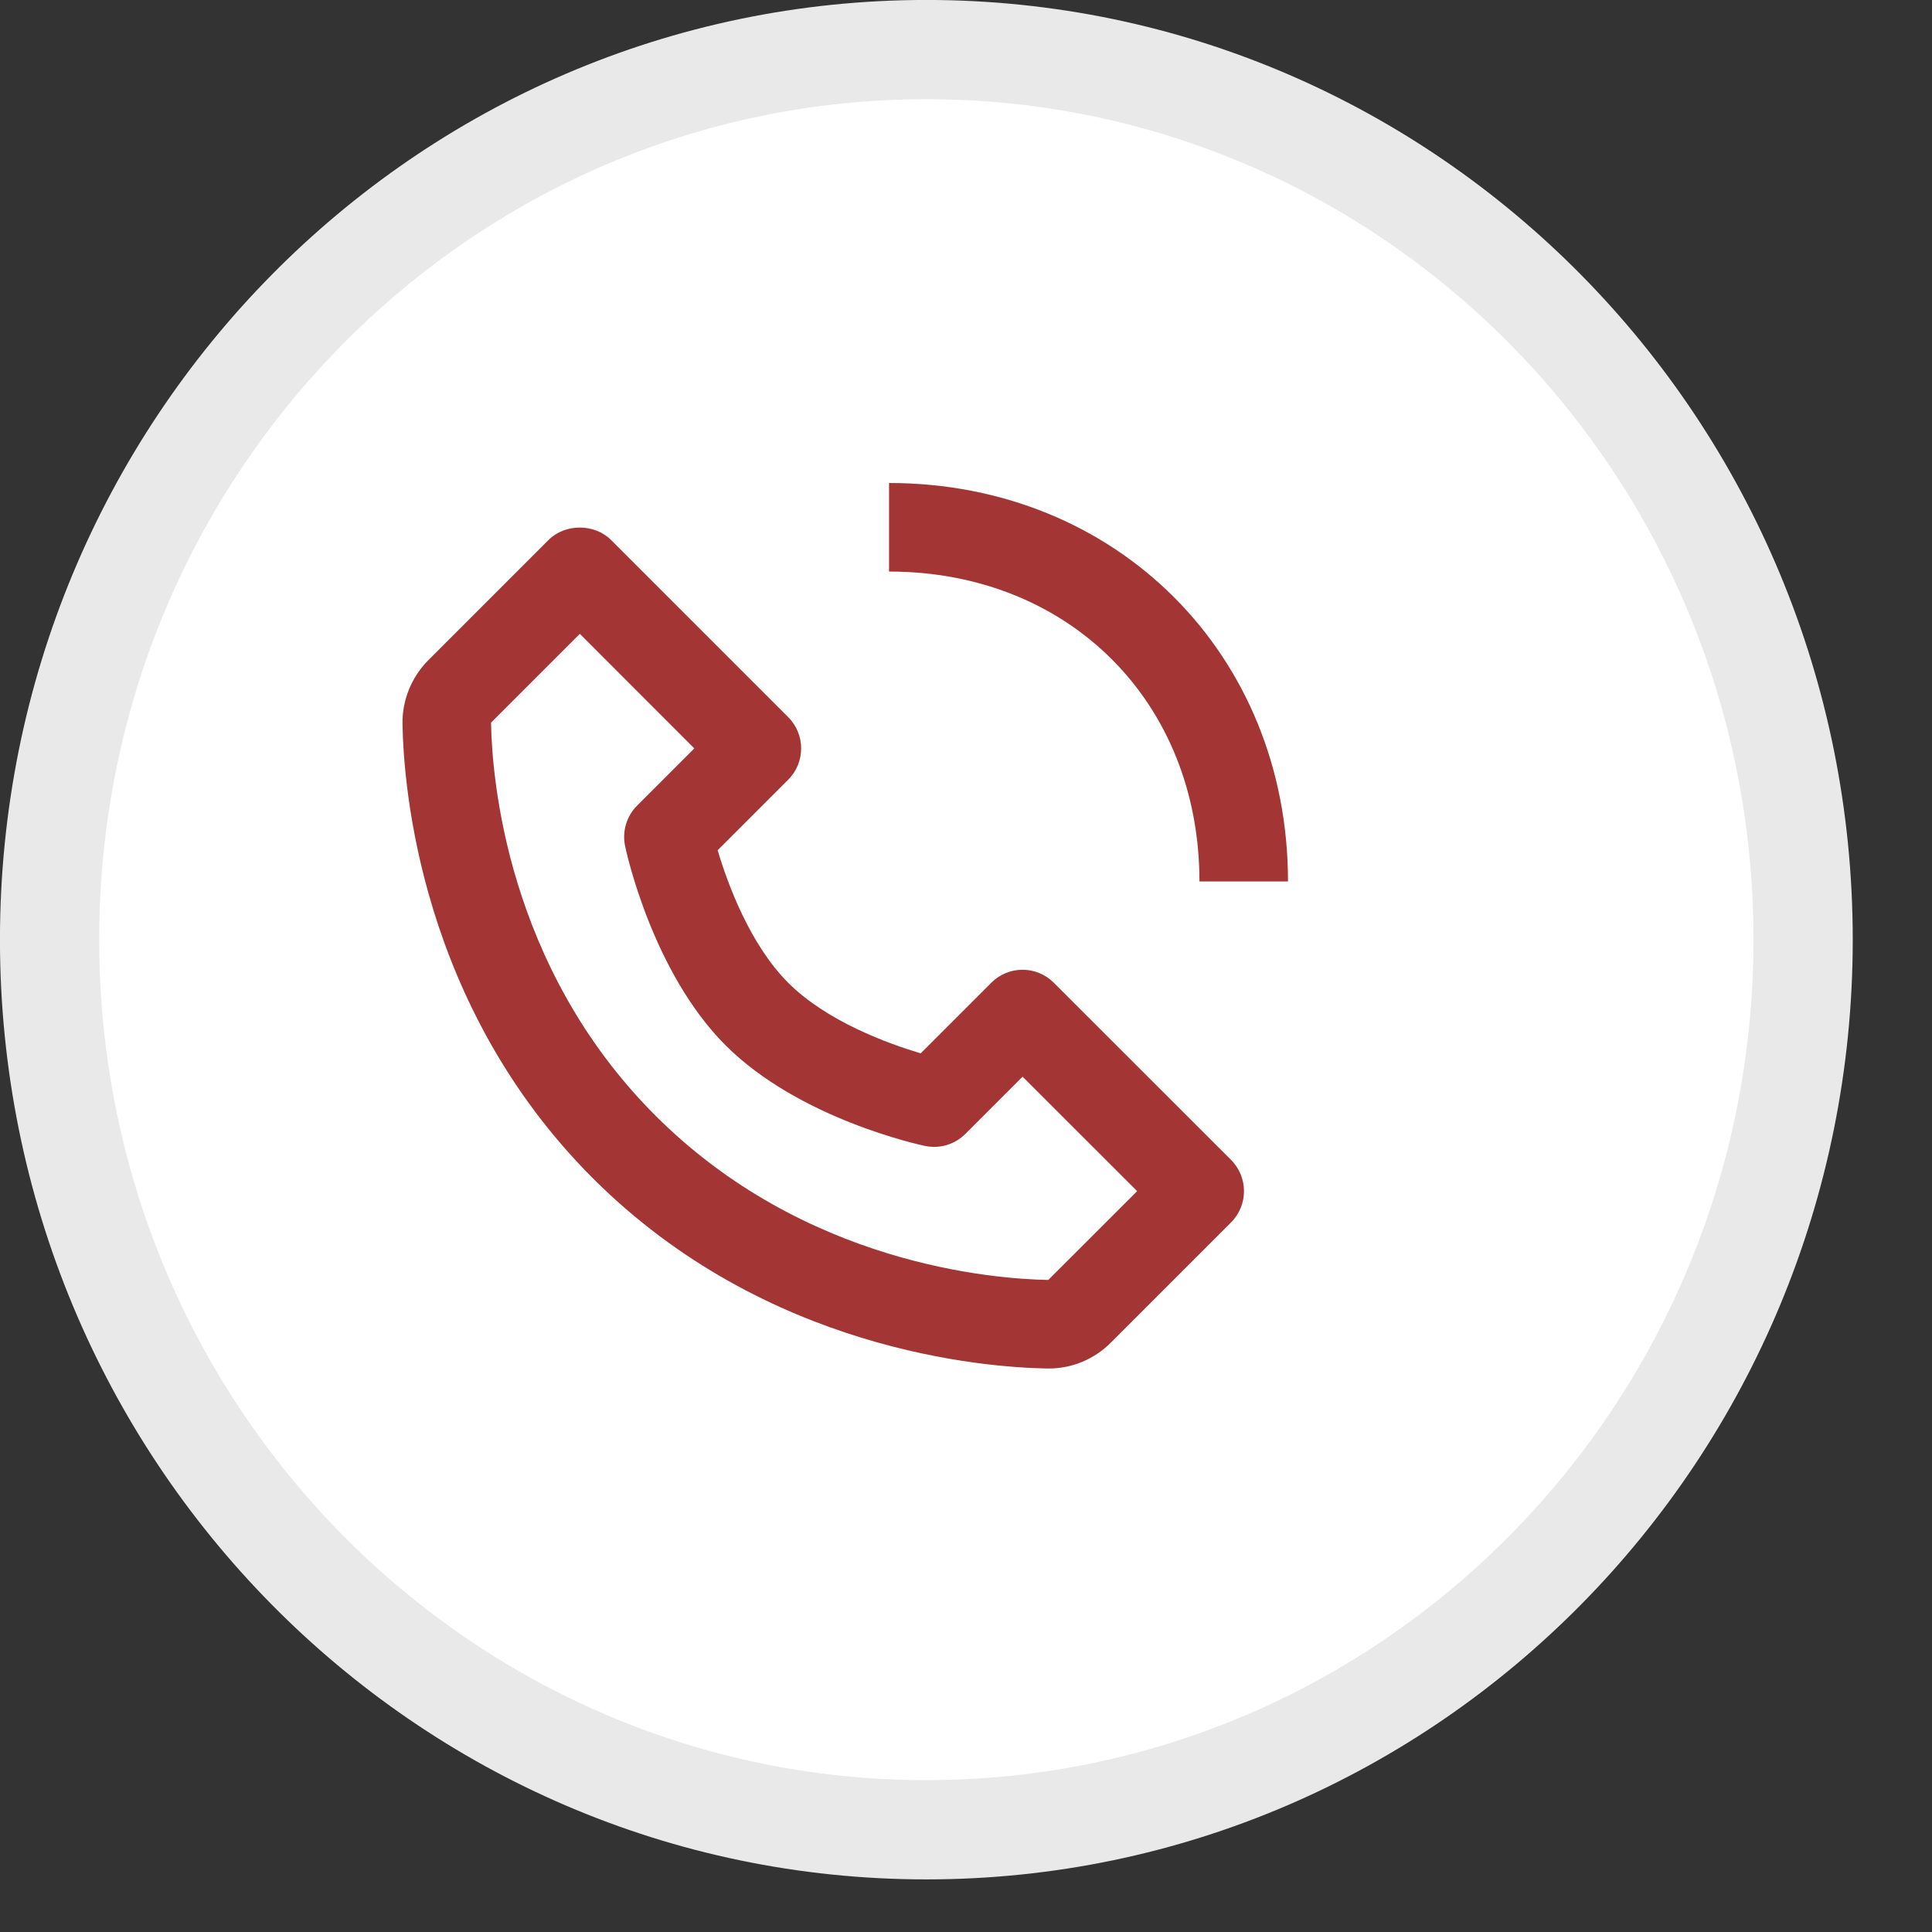
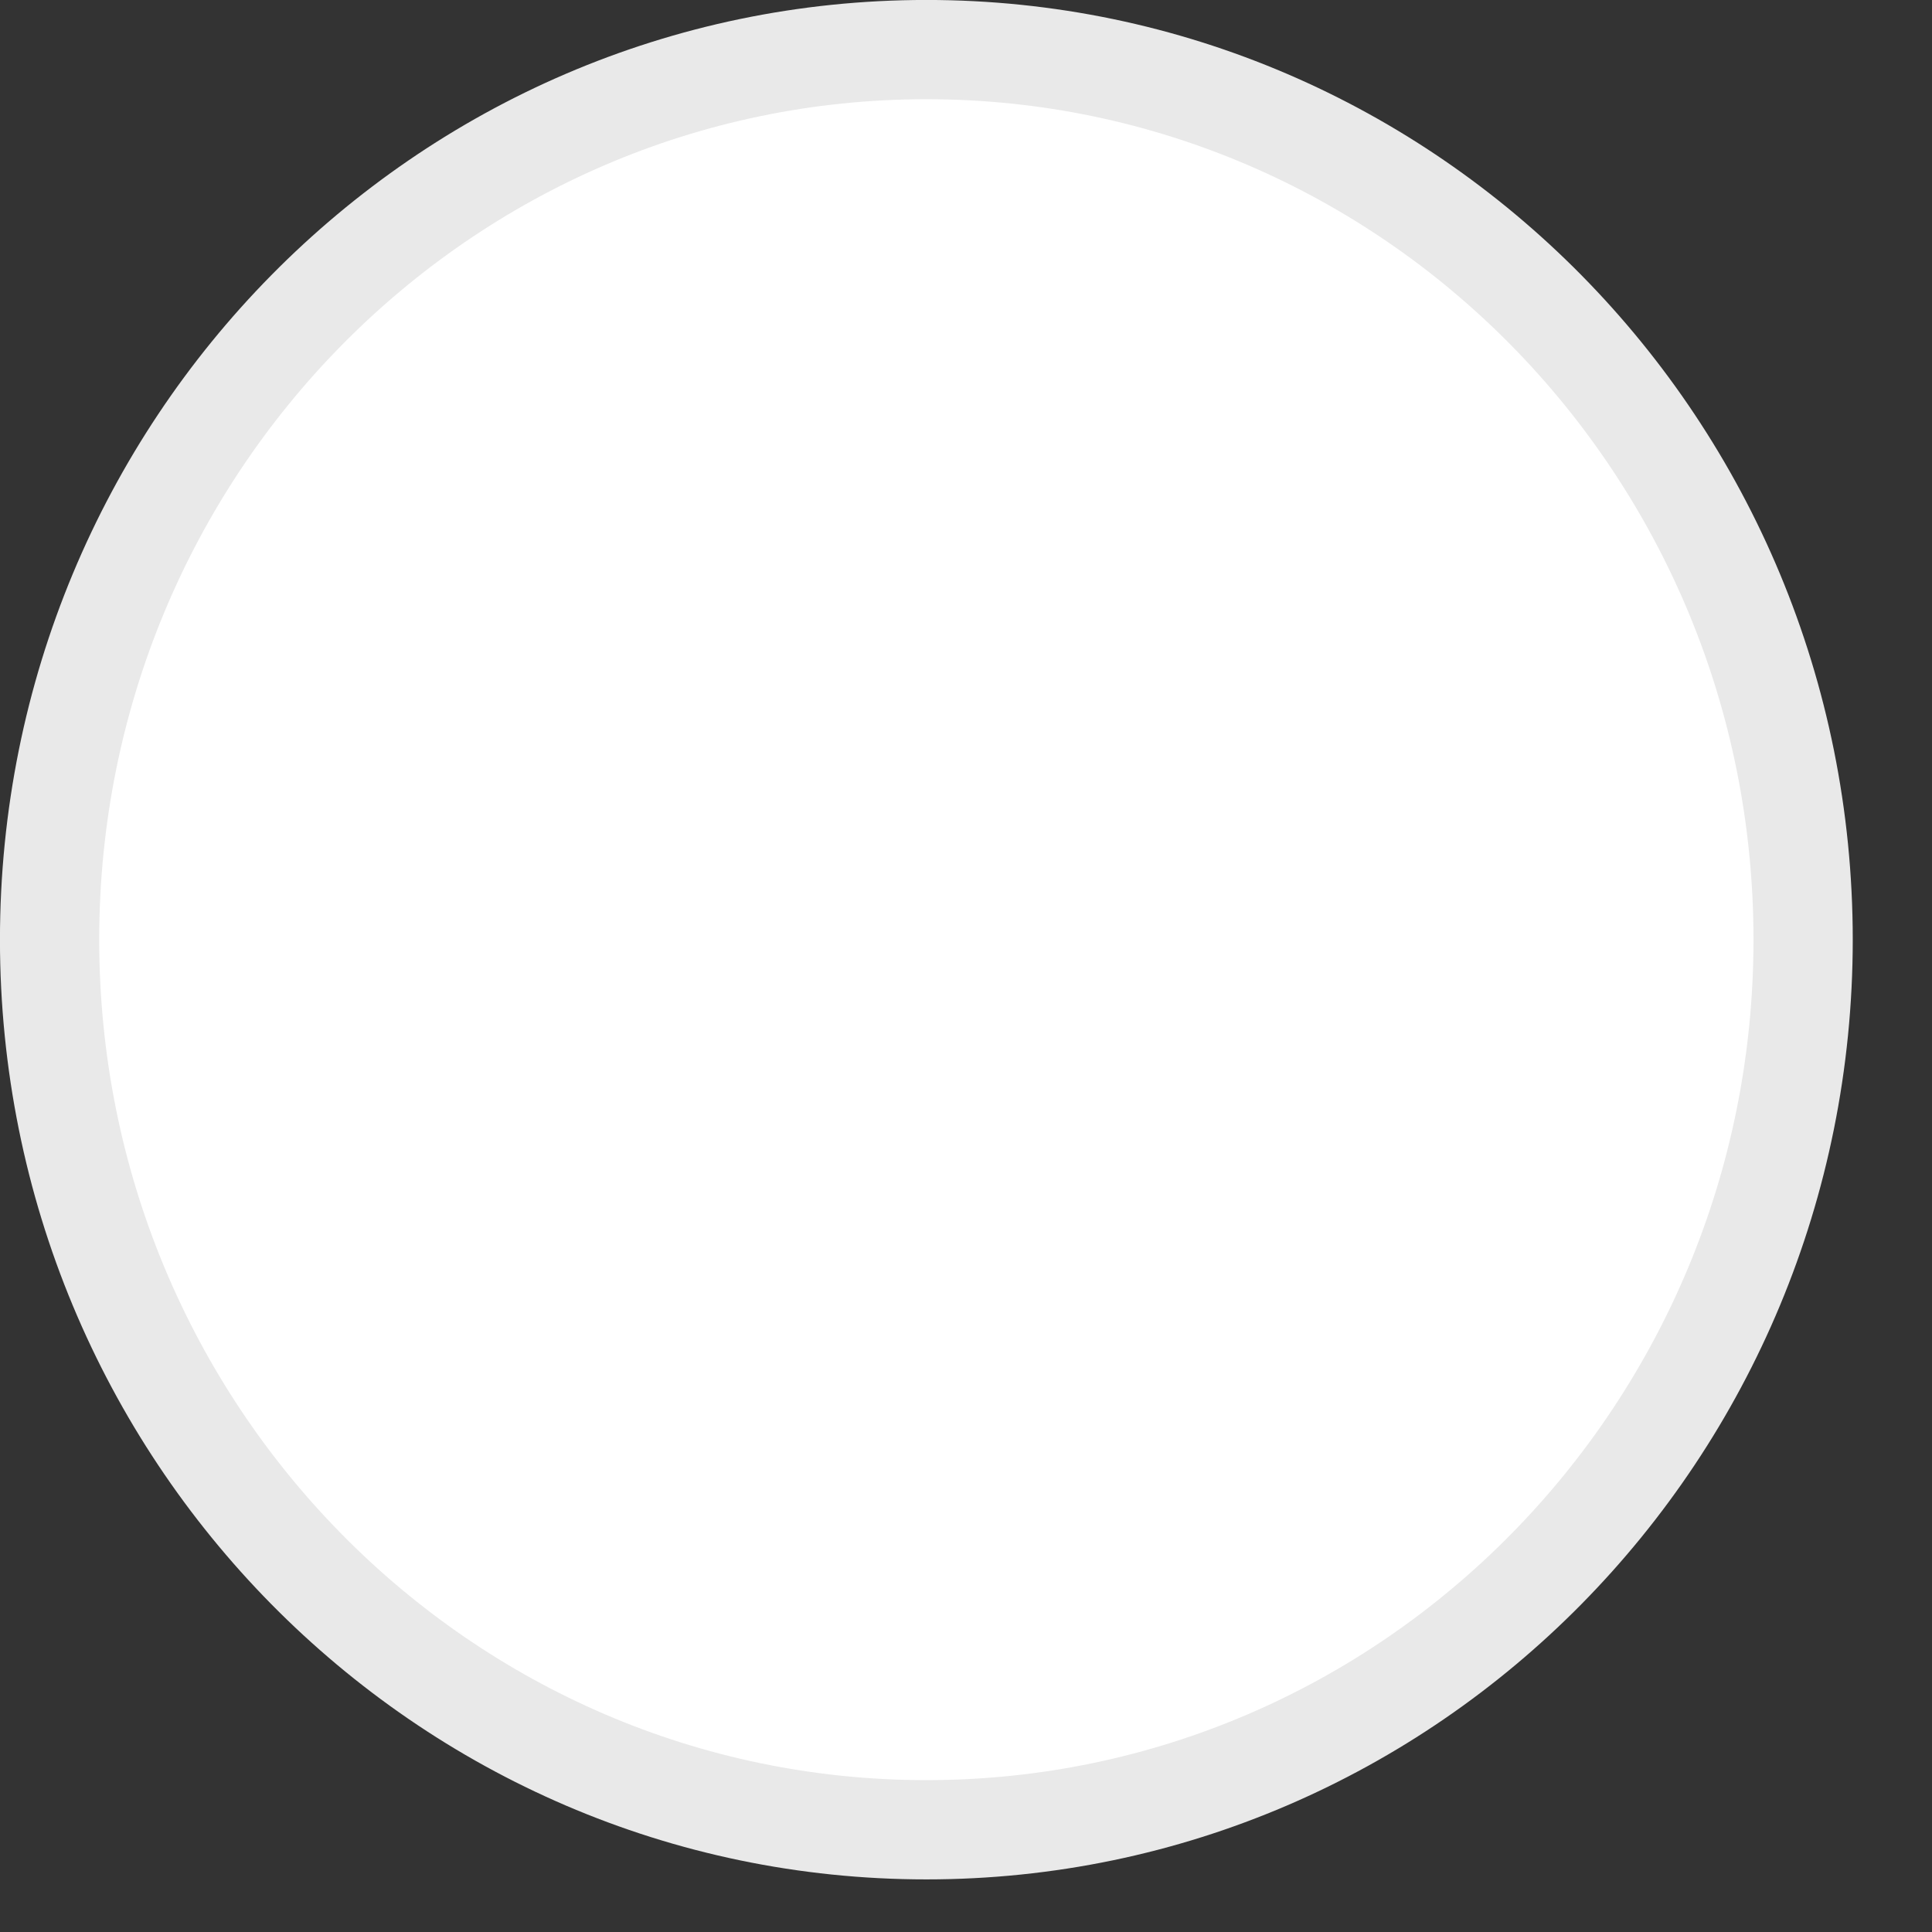
<svg xmlns="http://www.w3.org/2000/svg" width="24" height="24" viewBox="0 0 24 24" fill="none">
  <rect x="0" y="0" width="24" height="24" fill="#333333" stroke="none" />
  <path d="M22.399 11.673C22.399 17.788 17.515 22.73 11.508 22.73C5.501 22.73 0.616 17.788 0.616 11.673C0.616 5.558 5.501 0.616 11.508 0.616C17.515 0.616 22.399 5.558 22.399 11.673Z" fill="white" stroke="#E9E9E9" stroke-width="1.233" />
-   <path d="M13.012 17C13.014 17 13.024 17 13.027 17C13.318 17 13.592 16.886 13.8 16.678L15.292 15.186C15.507 14.971 15.507 14.623 15.292 14.408L13.091 12.208C12.876 11.993 12.529 11.993 12.314 12.208L11.437 13.085C11.031 12.964 10.272 12.689 9.791 12.208C9.311 11.727 9.036 10.969 8.915 10.562L9.791 9.686C10.006 9.471 10.006 9.123 9.791 8.908L7.591 6.708C7.385 6.502 7.02 6.502 6.814 6.708L5.322 8.2C5.113 8.409 4.996 8.696 5 8.989C5.013 9.772 5.22 12.492 7.364 14.636C9.508 16.78 12.229 16.987 13.012 17ZM7.203 7.874L8.625 9.297L7.914 10.008C7.783 10.139 7.727 10.328 7.765 10.51C7.778 10.573 8.101 12.073 9.014 12.986C9.927 13.899 11.427 14.222 11.49 14.235C11.674 14.274 11.861 14.217 11.992 14.086L12.703 13.375L14.126 14.797L13.022 15.9C12.336 15.888 9.987 15.704 8.142 13.858C6.29 12.007 6.111 9.65 6.1 8.977L7.203 7.874ZM14.9 10.95H16C16 8.128 13.87 6 11.044 6V7.1C13.278 7.1 14.9 8.719 14.9 10.95Z" fill="#A33635" />
</svg>